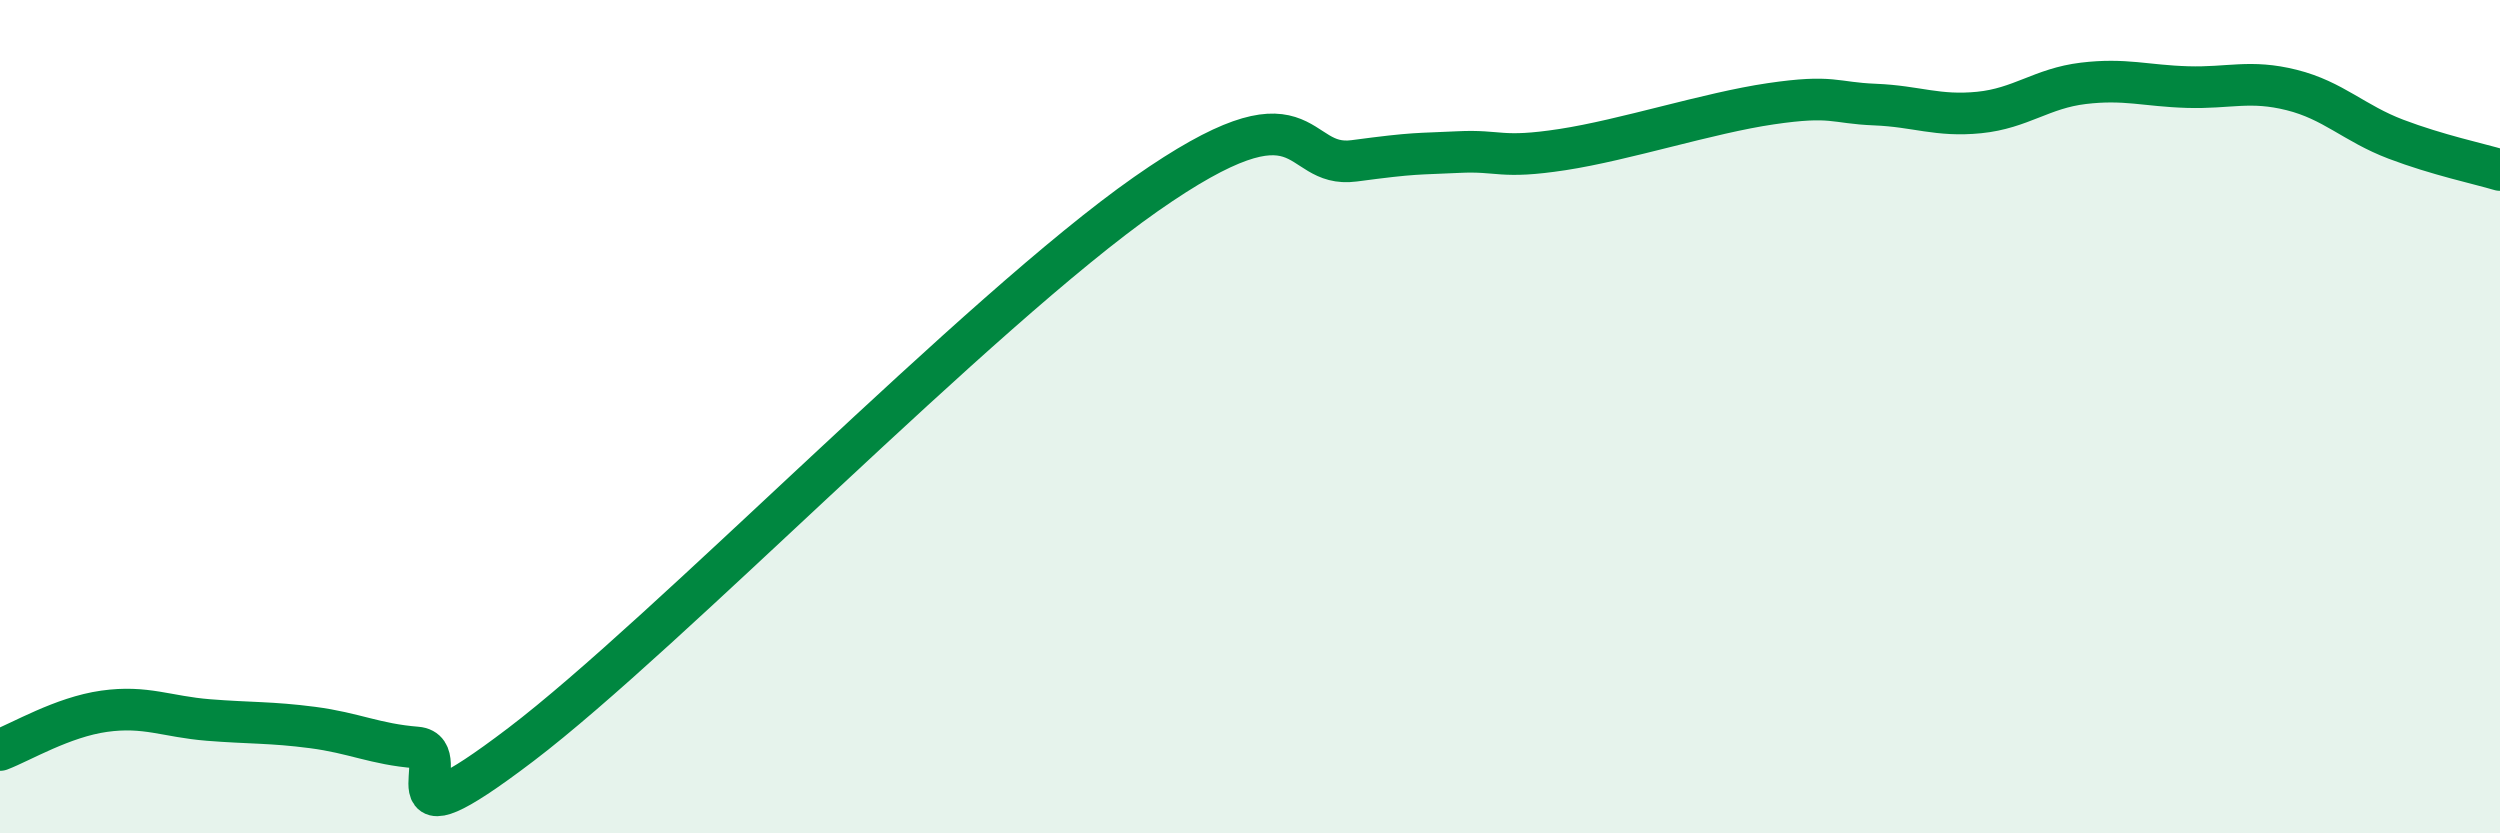
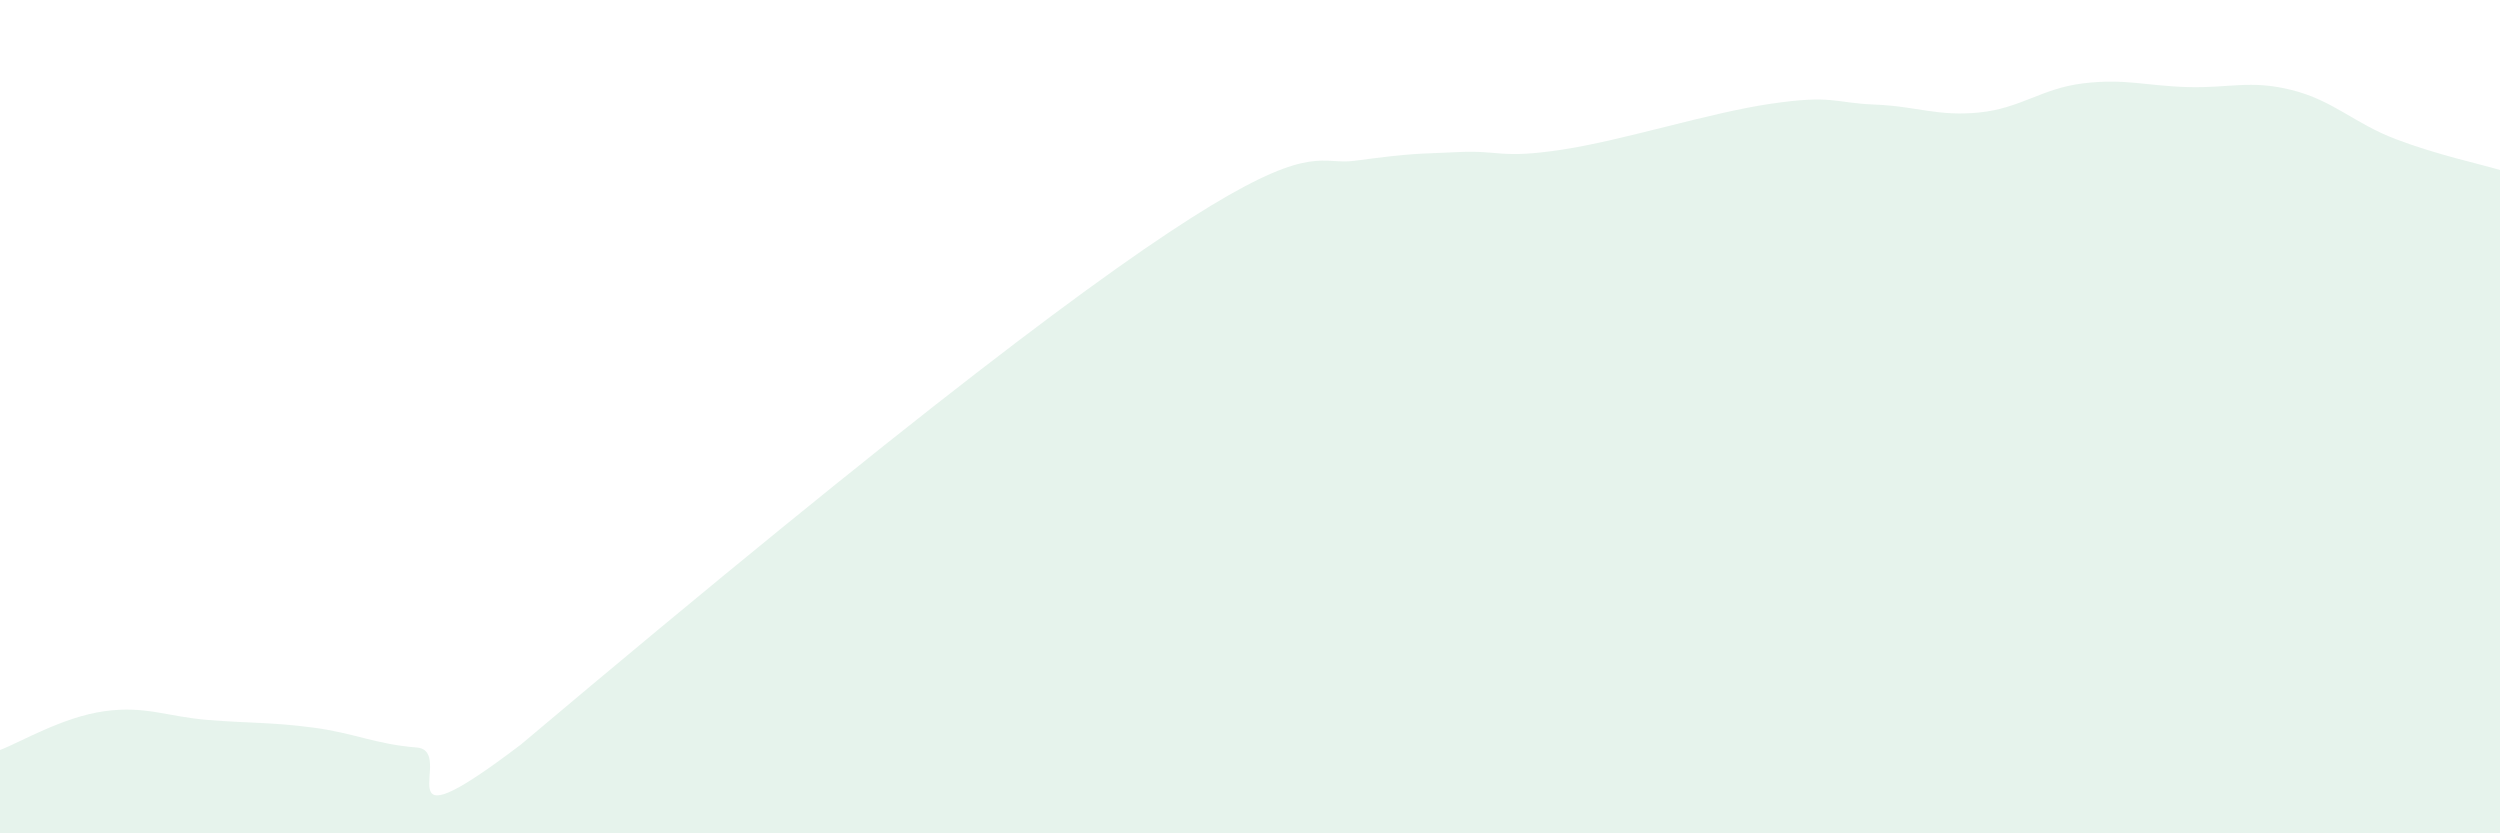
<svg xmlns="http://www.w3.org/2000/svg" width="60" height="20" viewBox="0 0 60 20">
-   <path d="M 0,18 C 0.5,17.81 1.5,17.21 2.5,17.07 C 3.5,16.93 4,17.2 5,17.28 C 6,17.36 6.5,17.33 7.5,17.46 C 8.5,17.59 9,17.86 10,17.94 C 11,18.02 9,20.53 12.5,17.87 C 16,15.21 23.5,7.46 27.5,4.66 C 31.5,1.86 31,4.06 32.5,3.86 C 34,3.66 34,3.7 35,3.65 C 36,3.6 36,3.82 37.5,3.59 C 39,3.36 41,2.71 42.5,2.49 C 44,2.27 44,2.47 45,2.51 C 46,2.55 46.5,2.8 47.5,2.7 C 48.5,2.6 49,2.12 50,2 C 51,1.88 51.5,2.06 52.5,2.09 C 53.5,2.12 54,1.91 55,2.16 C 56,2.41 56.5,2.96 57.5,3.34 C 58.5,3.72 59.5,3.93 60,4.08L60 20L0 20Z" fill="#008740" opacity="0.1" stroke-linecap="round" stroke-linejoin="round" />
-   <path d="M 0,18 C 0.5,17.81 1.5,17.21 2.5,17.07 C 3.5,16.93 4,17.2 5,17.28 C 6,17.36 6.5,17.33 7.5,17.46 C 8.5,17.59 9,17.86 10,17.94 C 11,18.02 9,20.53 12.5,17.87 C 16,15.21 23.5,7.46 27.5,4.66 C 31.5,1.86 31,4.06 32.5,3.86 C 34,3.66 34,3.7 35,3.65 C 36,3.6 36,3.82 37.5,3.59 C 39,3.36 41,2.71 42.5,2.49 C 44,2.27 44,2.47 45,2.51 C 46,2.55 46.5,2.8 47.5,2.7 C 48.5,2.6 49,2.12 50,2 C 51,1.88 51.5,2.06 52.5,2.09 C 53.5,2.12 54,1.91 55,2.16 C 56,2.41 56.5,2.96 57.5,3.34 C 58.5,3.72 59.5,3.93 60,4.08" stroke="#008740" stroke-width="1" fill="none" stroke-linecap="round" stroke-linejoin="round" />
+   <path d="M 0,18 C 0.5,17.81 1.5,17.21 2.5,17.07 C 3.5,16.93 4,17.2 5,17.28 C 6,17.36 6.5,17.33 7.5,17.46 C 8.5,17.59 9,17.86 10,17.94 C 11,18.02 9,20.53 12.5,17.87 C 31.5,1.86 31,4.06 32.5,3.86 C 34,3.66 34,3.7 35,3.65 C 36,3.6 36,3.82 37.5,3.59 C 39,3.36 41,2.71 42.5,2.49 C 44,2.27 44,2.47 45,2.51 C 46,2.55 46.5,2.8 47.5,2.7 C 48.5,2.6 49,2.12 50,2 C 51,1.88 51.5,2.06 52.5,2.09 C 53.5,2.12 54,1.91 55,2.16 C 56,2.41 56.5,2.96 57.5,3.34 C 58.5,3.72 59.5,3.93 60,4.08L60 20L0 20Z" fill="#008740" opacity="0.1" stroke-linecap="round" stroke-linejoin="round" />
</svg>